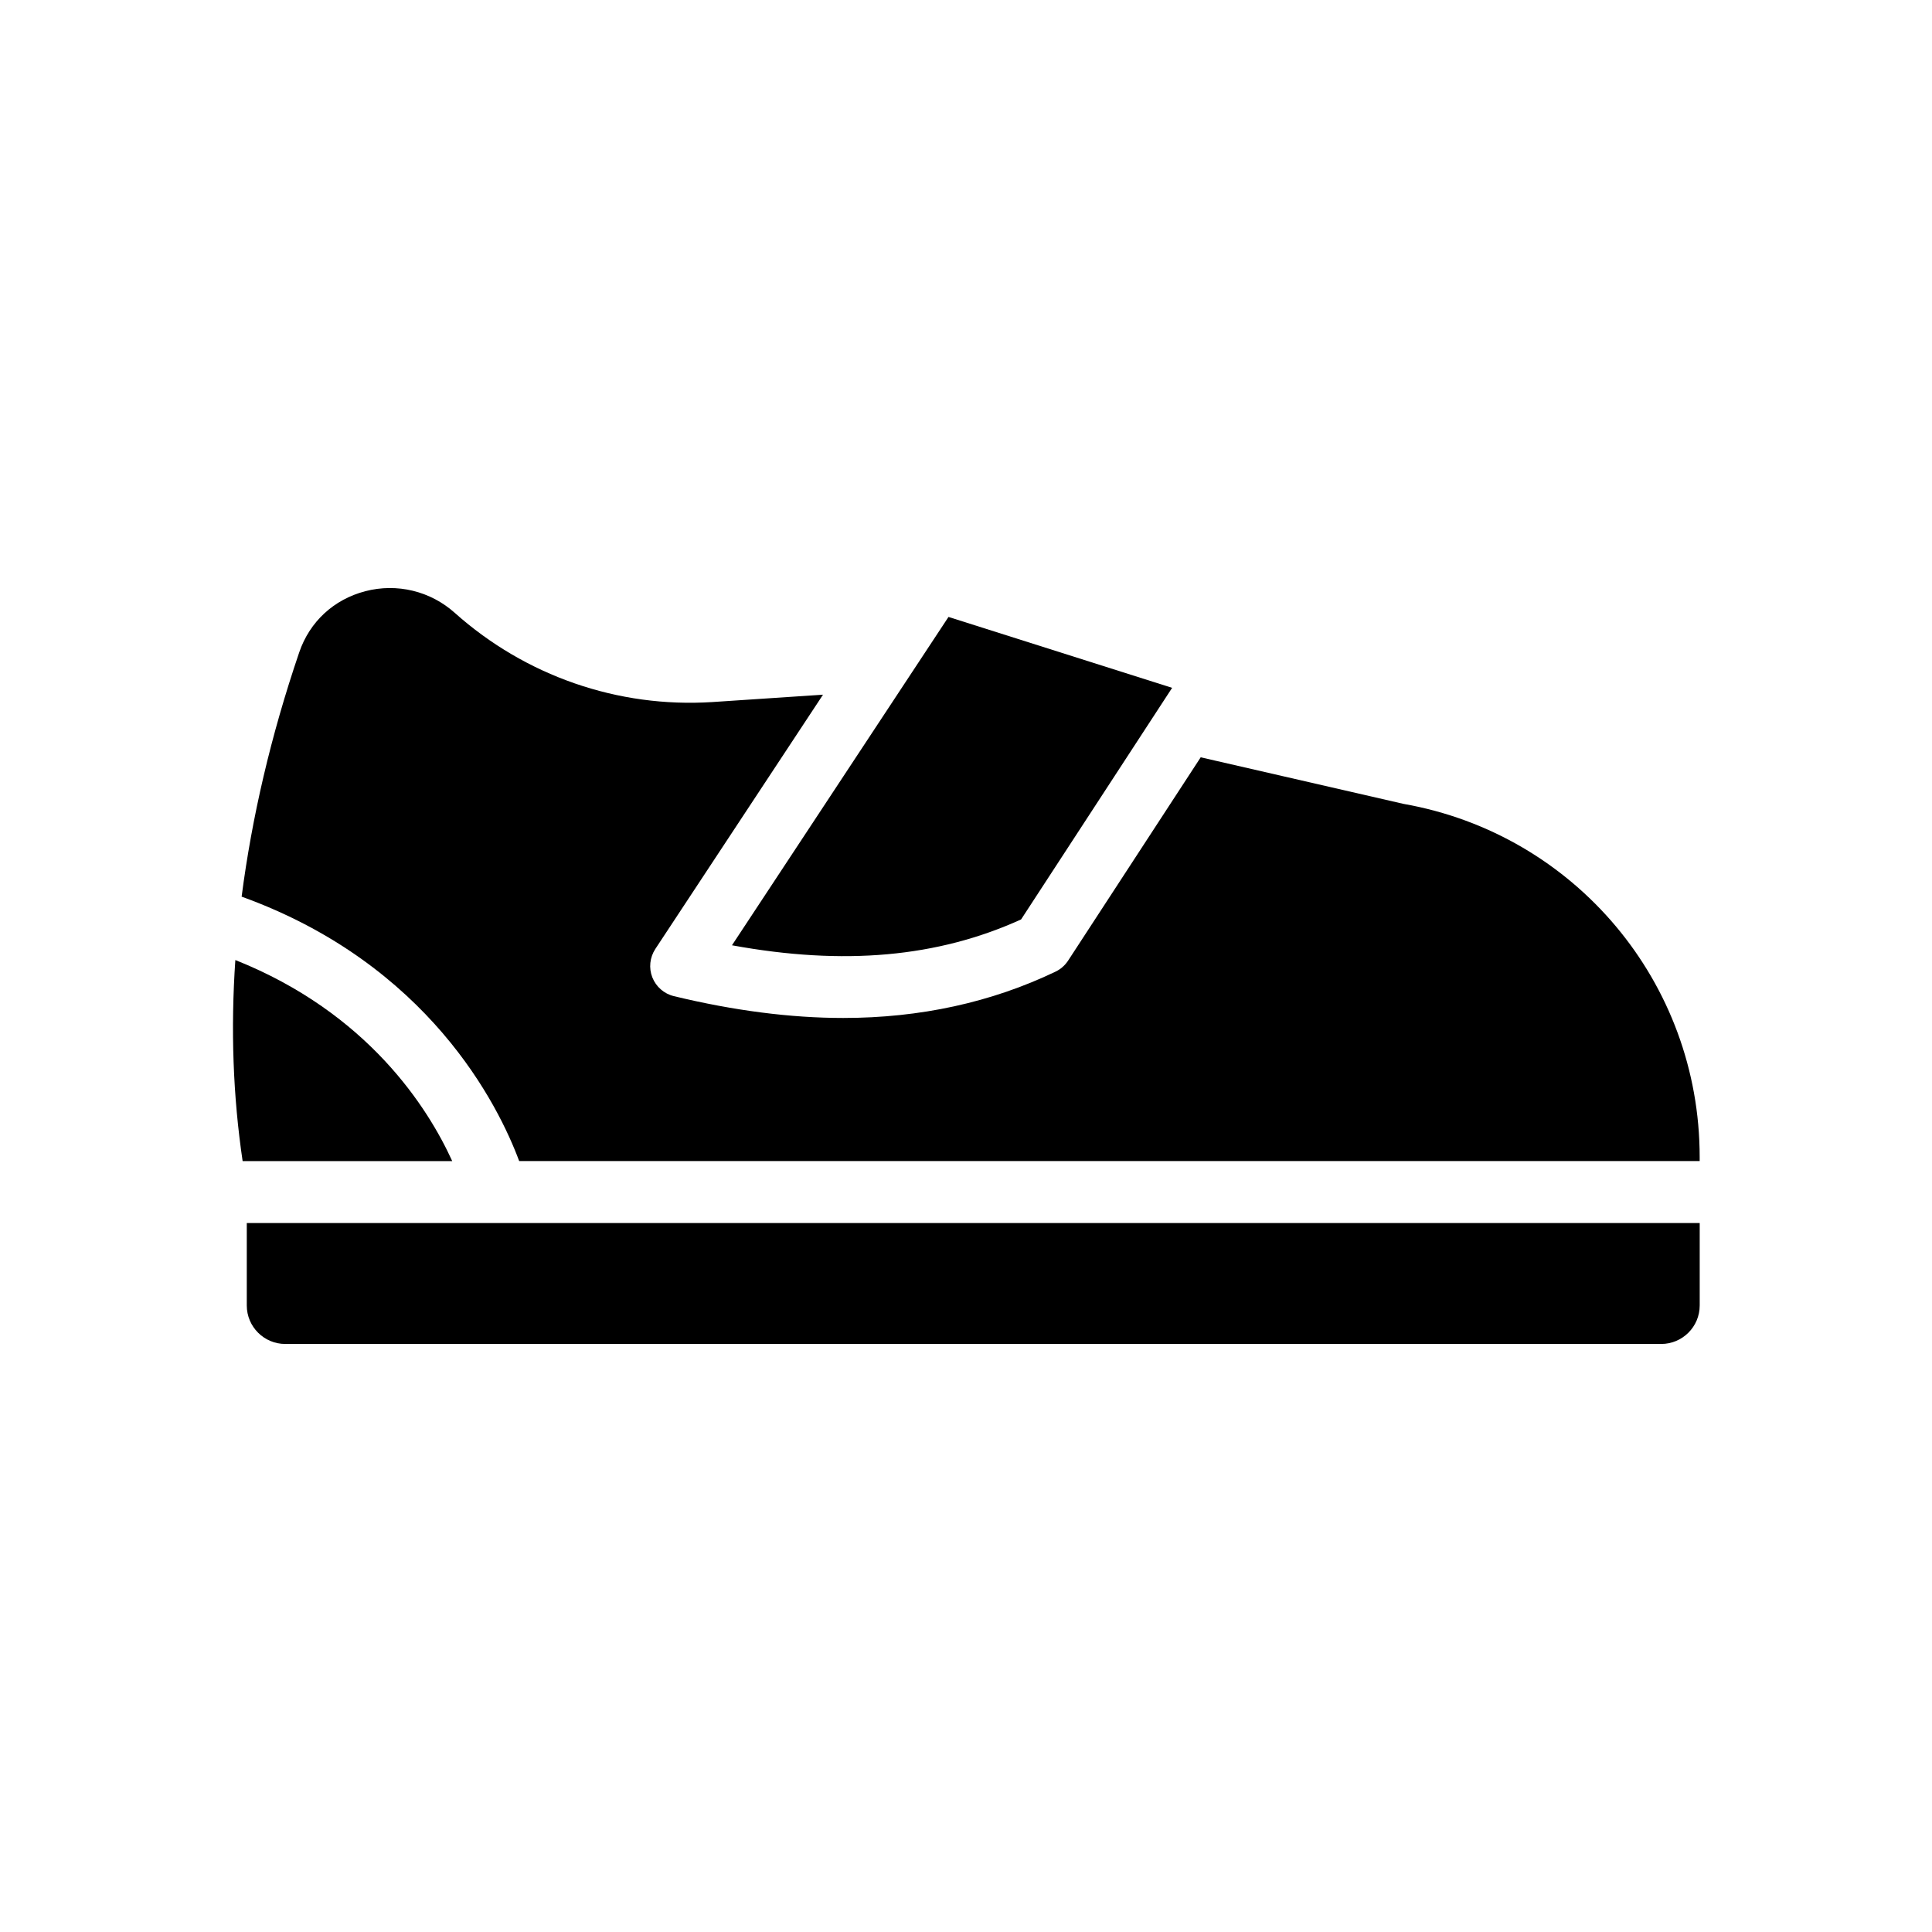
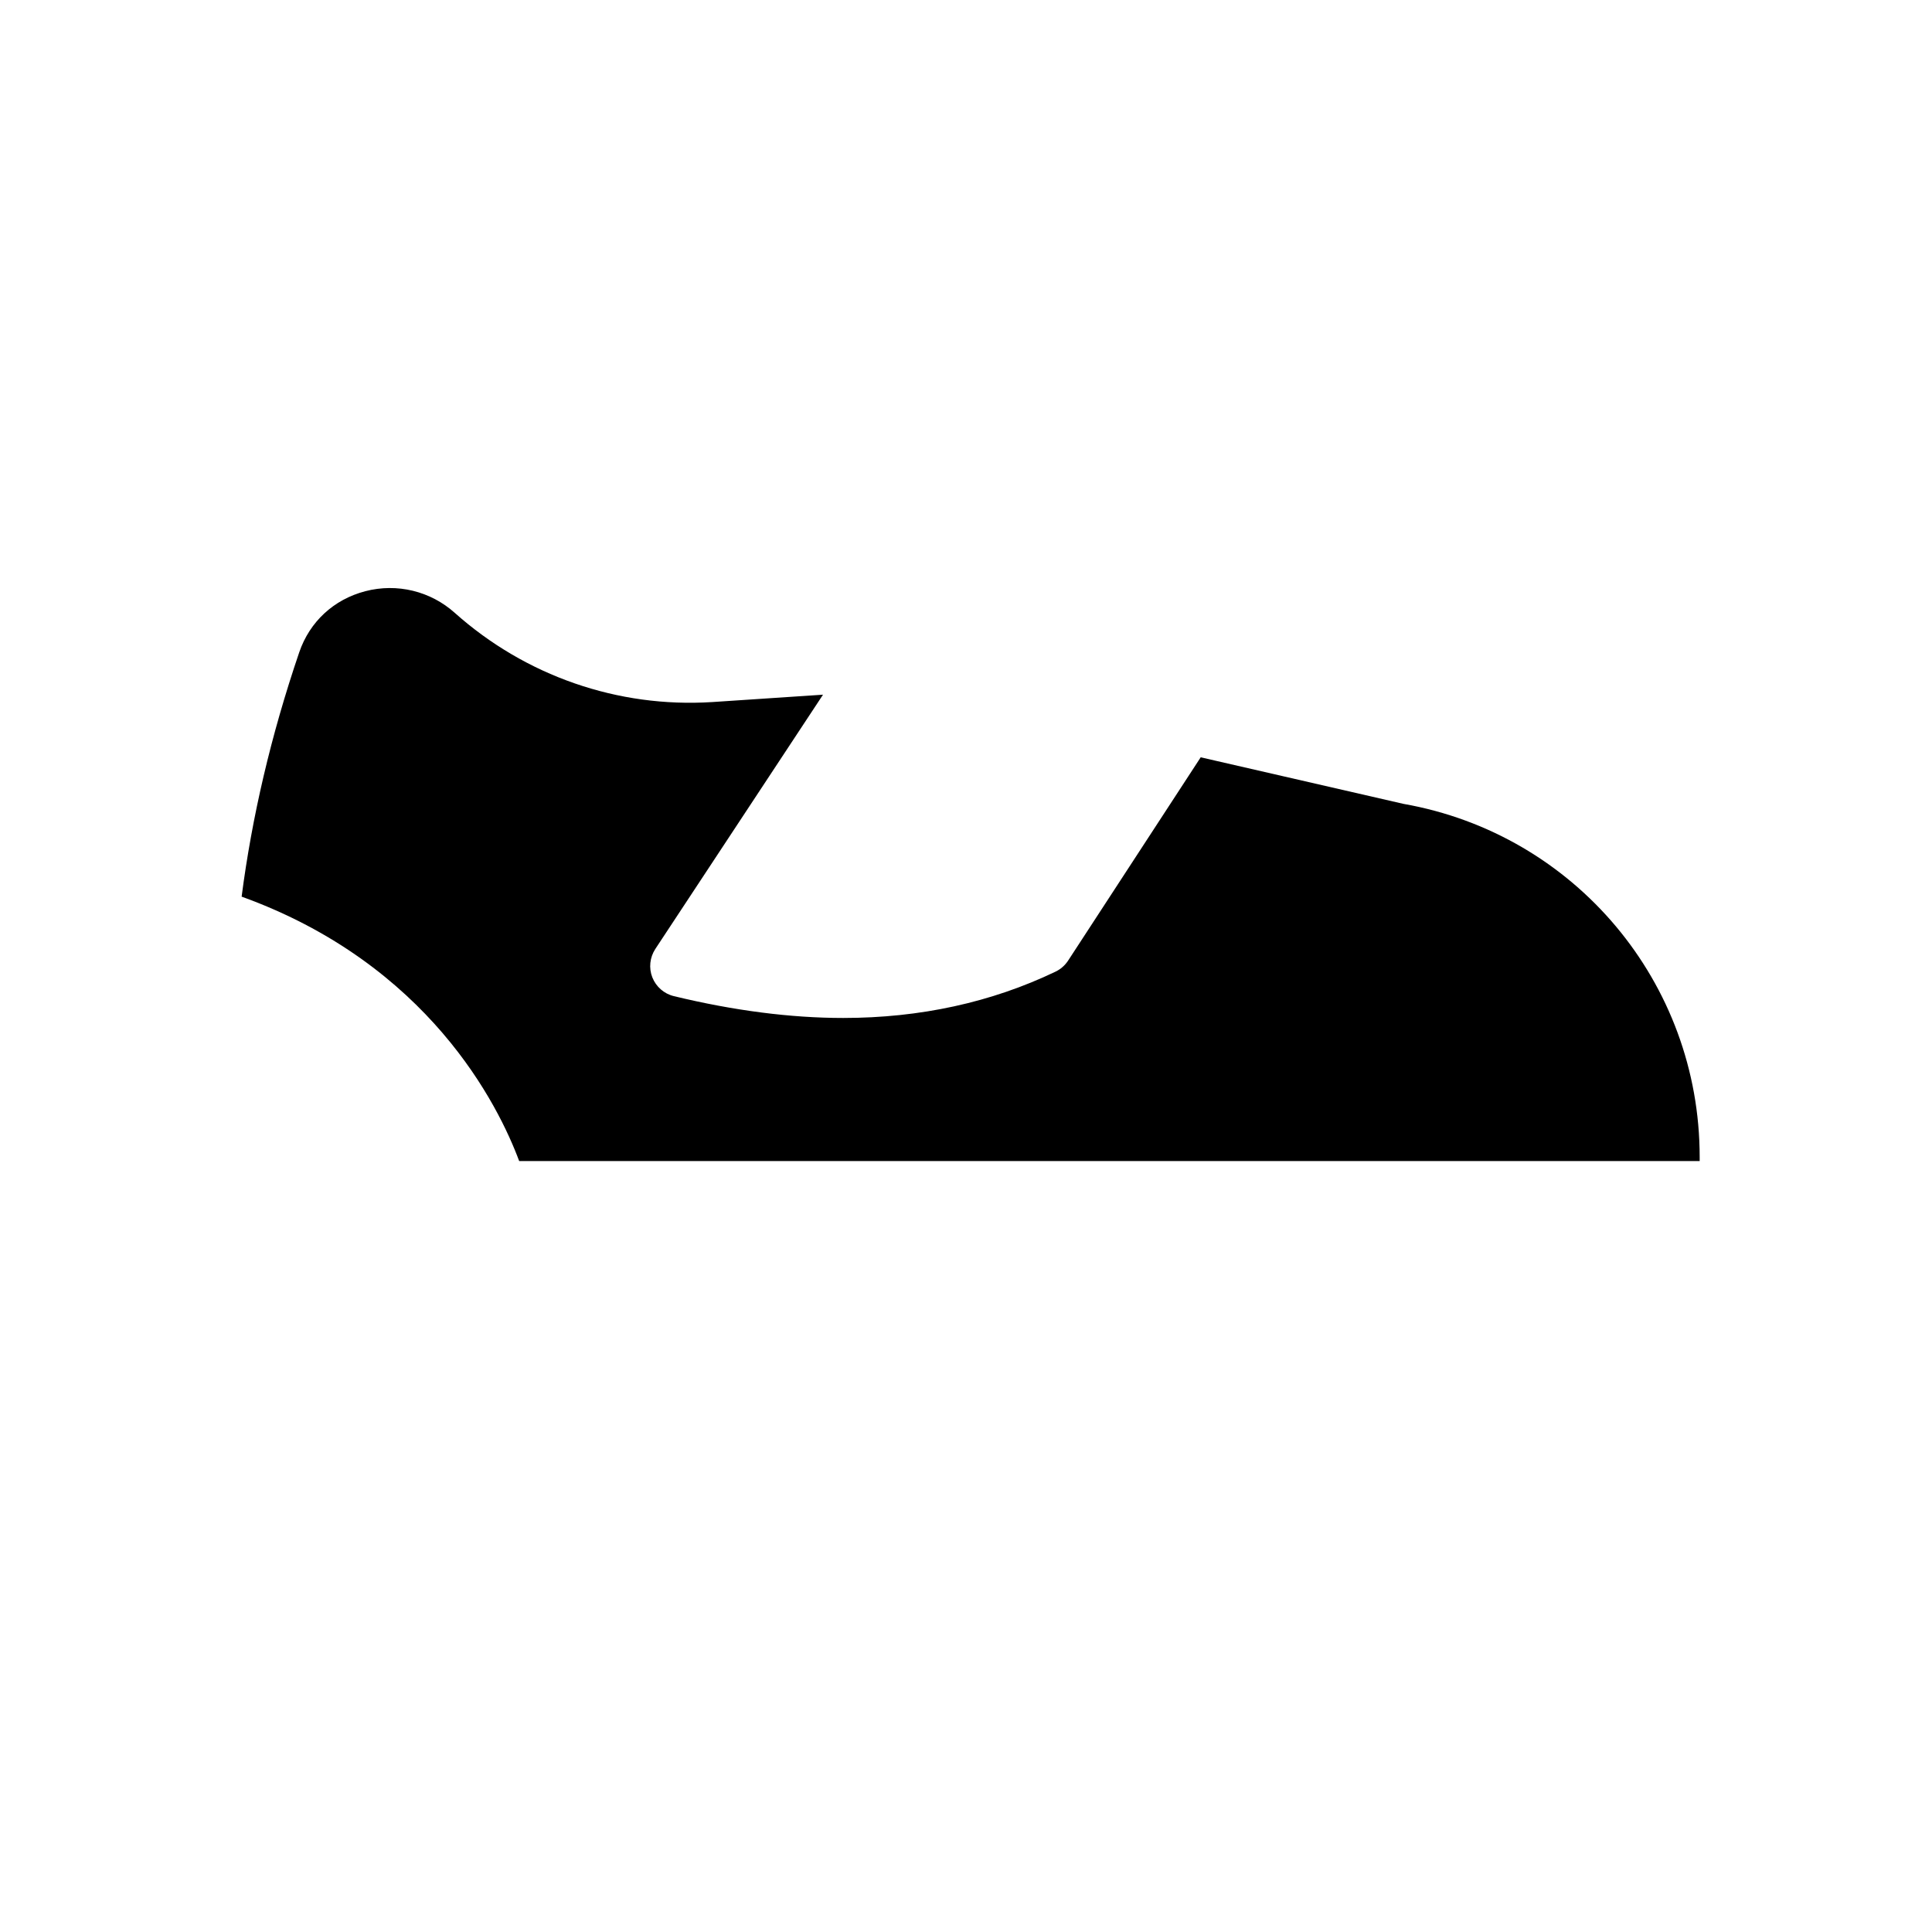
<svg xmlns="http://www.w3.org/2000/svg" fill="#000000" width="800px" height="800px" version="1.1" viewBox="144 144 512 512">
  <g>
-     <path d="m337.98 394.51c29.691 5.441 54.523 3.18 76.617-6.848l40.027-61.379-59.262-18.789z" />
-     <path d="m206.37 398.42c-1.258 18.316-0.621 36.102 1.93 53.285h55.547c-6.41-14.07-22.281-39.258-57.477-53.285z" />
    <path d="m515.91 357.03-53.711-12.336-35.141 53.883c-0.828 1.258-1.969 2.266-3.32 2.914-16.996 8.156-35.93 12.281-56.254 12.281-13.949 0-29.047-1.945-44.902-5.785-2.598-0.621-4.723-2.488-5.707-4.969-0.977-2.481-0.676-5.289 0.789-7.527l44.445-67.391-29.34 1.953c-25.059 1.598-49.547-6.957-68.234-23.625-6.465-5.801-15.336-7.934-23.719-5.754-8.359 2.18-14.738 8.078-17.508 16.176-7.551 22.168-12.547 43.77-15.273 64.77 49.516 17.879 68.047 55.254 73.555 70.078h312.84v-1.086c0-46.207-33.016-85.566-78.516-93.582z" />
-     <path d="m209.4 489.97c0 5.621 4.574 10.195 10.195 10.195h364.65c5.613 0 10.195-4.574 10.195-10.195v-21.852l-385.04-0.004z" />
  </g>
</svg>